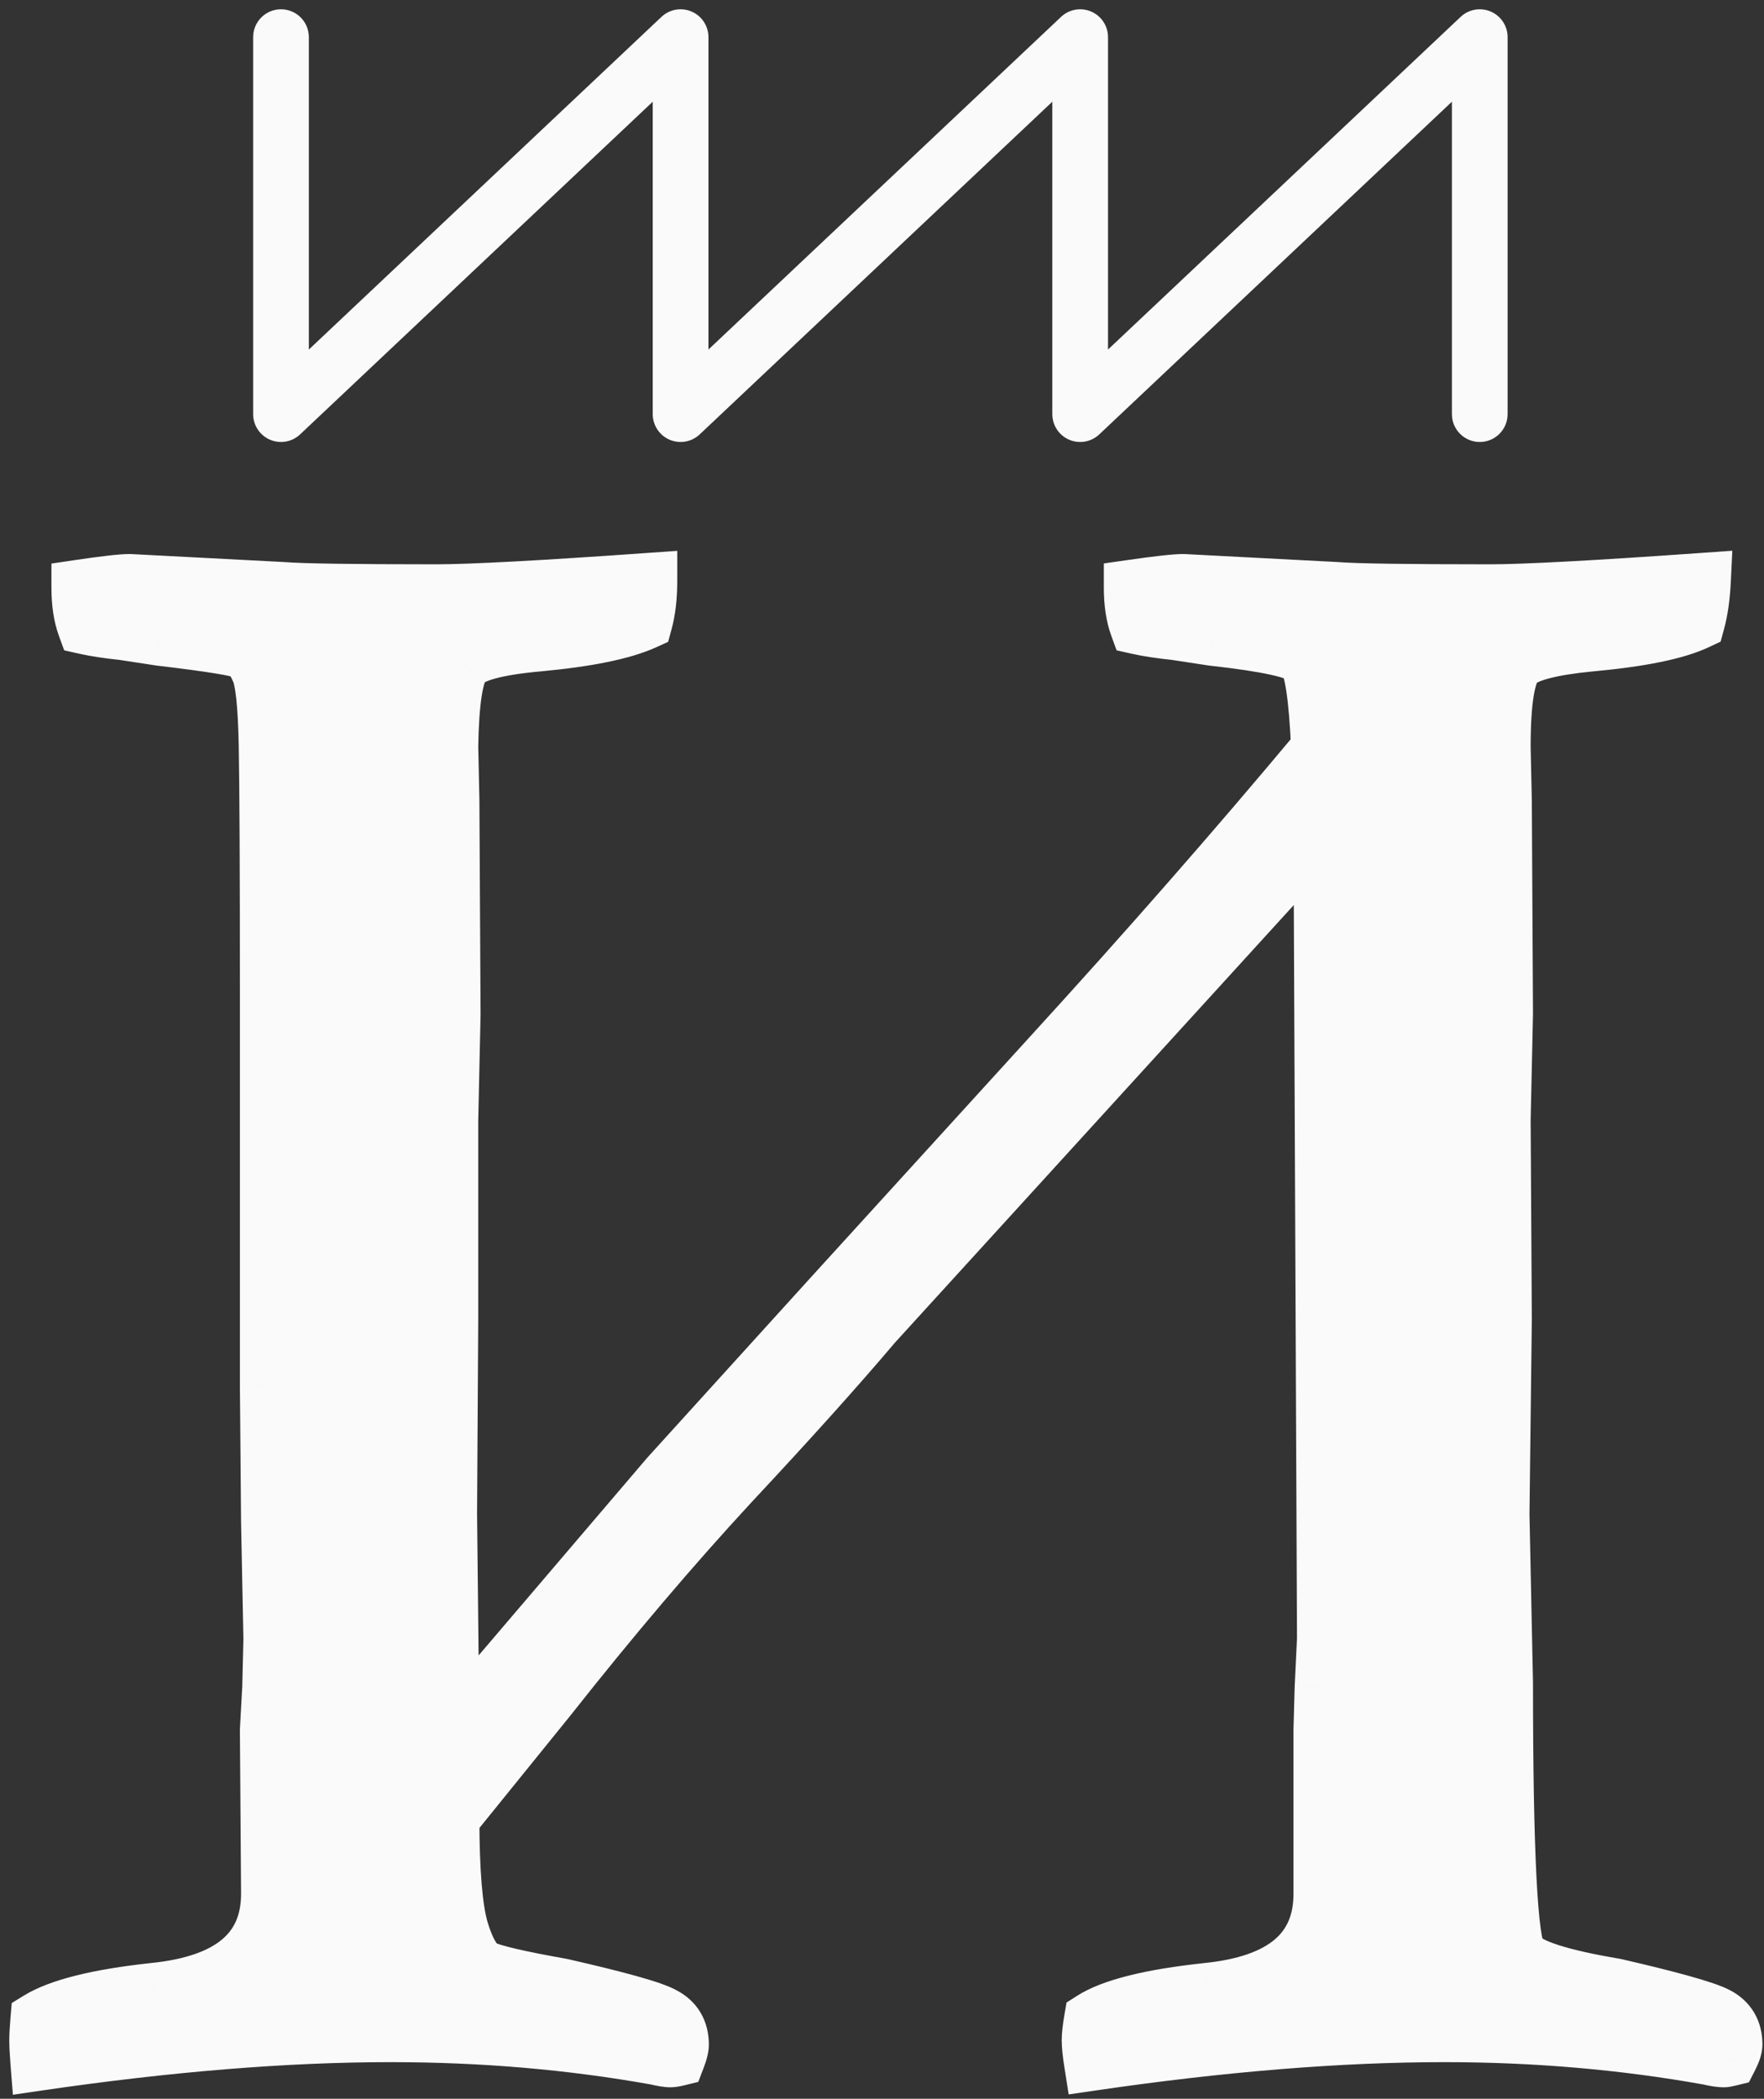
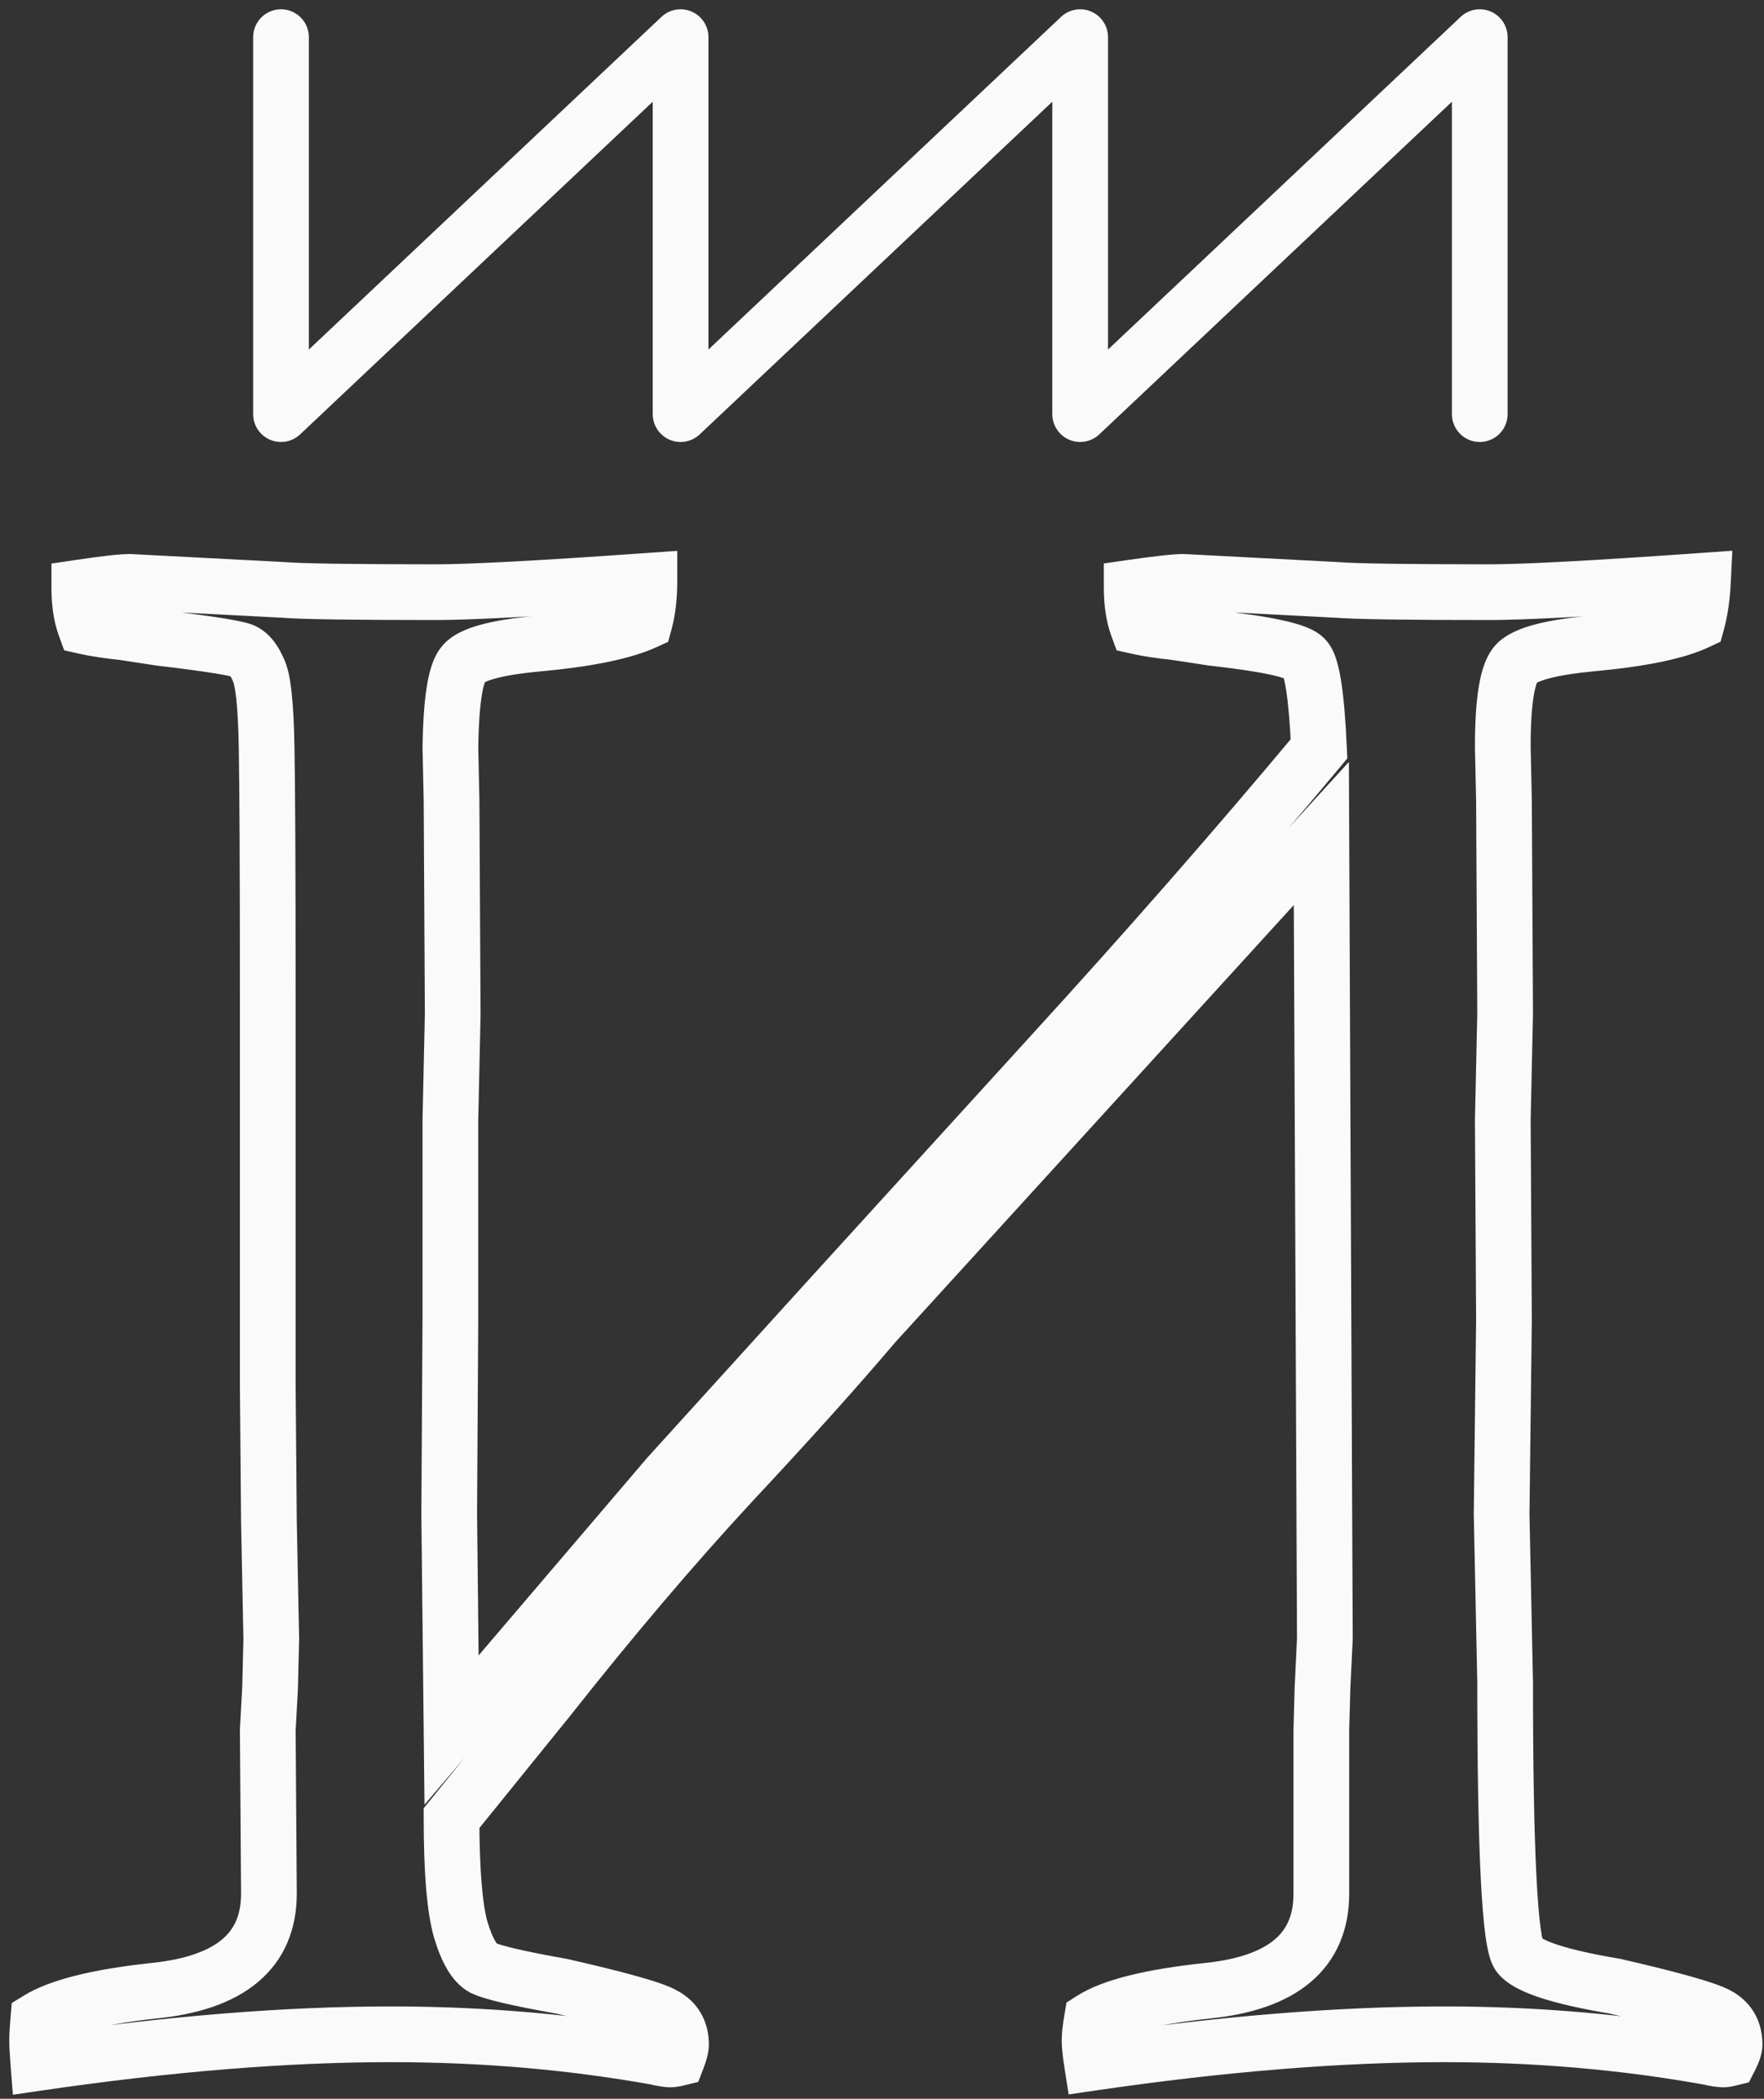
<svg xmlns="http://www.w3.org/2000/svg" width="95" height="113" viewBox="0 0 95 113" fill="none">
  <rect x="0" y="0" width="95" height="113" fill="#333333" stroke="none" />
-   <path d="M71.034 40.319C70.909 37.446 70.656 35.824 70.278 35.455C69.942 35.044 68.282 34.675 65.297 34.346L63.28 34.038C62.481 33.956 61.809 33.854 61.263 33.731C61.052 33.156 60.947 32.458 60.947 31.637C62.376 31.432 63.301 31.329 63.721 31.329L71.98 31.76C72.989 31.842 75.742 31.883 80.239 31.883C82.088 31.883 85.913 31.678 91.713 31.268C91.671 32.13 91.566 32.869 91.398 33.484C90.263 34.018 88.351 34.408 85.661 34.654C83.517 34.859 82.194 35.208 81.689 35.701C81.185 36.194 80.933 37.692 80.933 40.196L80.996 43.09L81.059 54.604L80.933 60.33L80.996 71.044L80.87 81.512L81.059 90.563C81.059 99.758 81.311 104.663 81.815 105.279C82.32 105.895 84.043 106.449 86.985 106.942C90.011 107.639 91.84 108.153 92.47 108.481C93.1 108.809 93.416 109.343 93.416 110.082C93.416 110.246 93.332 110.492 93.163 110.821C92.995 110.862 92.89 110.882 92.848 110.882C92.638 110.882 92.365 110.841 92.029 110.759C87.447 109.938 82.698 109.528 77.78 109.528C72.148 109.528 65.823 110.041 58.804 111.067C58.72 110.533 58.678 110.123 58.678 109.836C58.678 109.589 58.72 109.22 58.804 108.727C59.897 108.029 61.956 107.516 64.982 107.188C69.101 106.777 71.161 105.033 71.161 101.954V93.149L71.224 90.871L71.35 88.223L71.161 44.876L47.077 71.29C45.06 73.671 42.496 76.524 39.386 79.849C36.233 83.256 32.955 87.115 29.551 91.425L24.318 97.89C24.318 100.764 24.486 102.775 24.822 103.924C25.159 105.033 25.558 105.71 26.02 105.956C26.525 106.203 27.933 106.531 30.244 106.942C33.312 107.639 35.141 108.153 35.729 108.481C36.36 108.809 36.675 109.343 36.675 110.082C36.675 110.246 36.612 110.492 36.486 110.821C36.318 110.862 36.191 110.882 36.108 110.882C35.939 110.882 35.687 110.841 35.351 110.759C30.77 109.938 25.999 109.528 21.04 109.528C15.408 109.528 9.082 110.041 2.063 111.067C2.021 110.533 2 110.123 2 109.836C2 109.589 2.021 109.22 2.063 108.727C3.198 108.029 5.257 107.516 8.241 107.188C12.402 106.777 14.483 105.033 14.483 101.954L14.42 93.149L14.546 90.871L14.609 88.223L14.483 81.943L14.42 74.615V53.557C14.42 46.825 14.399 42.351 14.357 40.134C14.315 37.918 14.168 36.563 13.916 36.07C13.705 35.578 13.453 35.249 13.159 35.085C12.907 34.921 11.394 34.675 8.62 34.346L6.602 34.038C5.804 33.956 5.131 33.854 4.585 33.731C4.375 33.156 4.27 32.458 4.27 31.637C5.657 31.432 6.56 31.329 6.981 31.329L15.239 31.76C16.248 31.842 19.001 31.883 23.498 31.883C25.348 31.883 29.172 31.678 34.973 31.268C34.973 32.13 34.889 32.869 34.721 33.484C33.544 34.018 31.631 34.408 28.983 34.654C26.714 34.859 25.369 35.229 24.948 35.763C24.528 36.255 24.297 37.733 24.255 40.196L24.318 43.09L24.381 54.604L24.255 60.33V71.044L24.192 81.512L24.318 93.149L35.981 79.48L44.808 69.751L56.471 56.944C61.725 51.197 66.579 45.655 71.034 40.319Z" fill="#FAFAFA" />
  <path d="M71.034 40.319L72.186 41.28L72.559 40.834L72.533 40.253L71.034 40.319ZM70.278 35.455L69.118 36.405L69.17 36.47L69.23 36.528L70.278 35.455ZM65.297 34.346L65.071 35.829L65.102 35.834L65.133 35.837L65.297 34.346ZM63.28 34.038L63.506 32.556L63.47 32.55L63.433 32.546L63.28 34.038ZM61.263 33.731L59.854 34.246L60.135 35.014L60.933 35.194L61.263 33.731ZM60.947 31.637L60.734 30.152L59.447 30.337V31.637H60.947ZM63.721 31.329L63.8 29.831L63.76 29.829H63.721V31.329ZM71.98 31.76L72.102 30.265L72.08 30.264L72.058 30.262L71.98 31.76ZM91.713 31.268L93.212 31.341L93.294 29.652L91.608 29.771L91.713 31.268ZM91.398 33.484L92.036 34.842L92.663 34.547L92.845 33.88L91.398 33.484ZM85.661 34.654L85.524 33.16L85.518 33.161L85.661 34.654ZM80.933 40.196H79.433V40.212L79.433 40.229L80.933 40.196ZM80.996 43.09L82.496 43.082L82.496 43.069L82.495 43.057L80.996 43.09ZM81.059 54.604L82.558 54.637L82.559 54.617L82.559 54.596L81.059 54.604ZM80.933 60.33L79.433 60.297L79.433 60.318L79.433 60.339L80.933 60.33ZM80.996 71.044L82.496 71.062L82.496 71.049L82.496 71.035L80.996 71.044ZM80.87 81.512L79.37 81.494L79.369 81.518L79.37 81.543L80.87 81.512ZM81.059 90.563H82.559V90.547L82.558 90.532L81.059 90.563ZM86.985 106.942L87.322 105.48L87.278 105.47L87.233 105.462L86.985 106.942ZM93.163 110.821L93.519 112.278L94.186 112.115L94.499 111.504L93.163 110.821ZM92.029 110.759L92.384 109.302L92.339 109.291L92.293 109.283L92.029 110.759ZM58.804 111.067L57.322 111.3L57.553 112.766L59.021 112.551L58.804 111.067ZM58.804 108.727L57.996 107.463L57.437 107.82L57.325 108.475L58.804 108.727ZM64.982 107.188L64.834 105.695L64.82 105.697L64.982 107.188ZM71.161 93.149L69.661 93.108L69.661 93.128V93.149H71.161ZM71.224 90.871L69.725 90.799L69.725 90.814L69.724 90.829L71.224 90.871ZM71.35 88.223L72.848 88.295L72.85 88.256L72.85 88.217L71.35 88.223ZM71.161 44.876L72.661 44.869L72.644 41.022L70.052 43.865L71.161 44.876ZM47.077 71.29L45.969 70.28L45.951 70.3L45.933 70.321L47.077 71.29ZM39.386 79.849L38.29 78.825L38.285 78.831L39.386 79.849ZM29.551 91.425L30.717 92.369L30.722 92.362L30.728 92.355L29.551 91.425ZM24.318 97.89L23.152 96.947L22.818 97.359V97.89H24.318ZM24.822 103.924L23.383 104.346L23.385 104.353L23.387 104.36L24.822 103.924ZM26.02 105.956L25.315 107.28L25.338 107.293L25.362 107.304L26.02 105.956ZM30.244 106.942L30.577 105.479L30.542 105.471L30.506 105.465L30.244 106.942ZM35.729 108.481L34.998 109.791L35.017 109.801L35.036 109.811L35.729 108.481ZM36.486 110.821L36.842 112.278L37.605 112.092L37.886 111.358L36.486 110.821ZM35.351 110.759L35.707 109.302L35.661 109.291L35.615 109.283L35.351 110.759ZM2.063 111.067L0.568 111.185L0.694 112.783L2.28 112.551L2.063 111.067ZM2.063 108.727L1.277 107.449L0.633 107.846L0.568 108.6L2.063 108.727ZM8.241 107.188L8.094 105.695L8.086 105.696L8.077 105.697L8.241 107.188ZM14.483 101.954H15.983L15.983 101.943L14.483 101.954ZM14.42 93.149L12.922 93.066L12.92 93.113L12.92 93.16L14.42 93.149ZM14.546 90.871L16.044 90.954L16.045 90.93L16.046 90.907L14.546 90.871ZM14.609 88.223L16.109 88.259L16.109 88.226L16.109 88.193L14.609 88.223ZM14.483 81.943L12.983 81.956L12.983 81.964L12.983 81.973L14.483 81.943ZM14.42 74.615H12.92L12.92 74.628L14.42 74.615ZM13.916 36.07L12.536 36.659L12.556 36.707L12.58 36.754L13.916 36.07ZM13.159 35.085L12.341 36.342L12.383 36.37L12.428 36.395L13.159 35.085ZM8.62 34.346L8.393 35.829L8.418 35.833L8.443 35.836L8.62 34.346ZM6.602 34.038L6.829 32.556L6.792 32.55L6.756 32.546L6.602 34.038ZM4.585 33.731L3.176 34.246L3.457 35.014L4.255 35.194L4.585 33.731ZM4.27 31.637L4.05 30.153L2.77 30.343V31.637H4.27ZM6.981 31.329L7.059 29.831L7.02 29.829H6.981V31.329ZM15.239 31.76L15.361 30.265L15.339 30.264L15.318 30.262L15.239 31.76ZM34.973 31.268H36.473V29.658L34.867 29.771L34.973 31.268ZM34.721 33.484L35.34 34.85L35.982 34.559L36.167 33.88L34.721 33.484ZM28.983 34.654L29.119 36.148L29.122 36.148L28.983 34.654ZM24.948 35.763L26.09 36.736L26.109 36.714L26.127 36.691L24.948 35.763ZM24.255 40.196L22.755 40.17L22.755 40.199L22.755 40.228L24.255 40.196ZM24.318 43.09L25.818 43.082L25.818 43.069L25.818 43.057L24.318 43.09ZM24.381 54.604L25.881 54.637L25.881 54.617L25.881 54.596L24.381 54.604ZM24.255 60.33L22.755 60.297L22.755 60.314V60.33H24.255ZM24.255 71.044L25.755 71.053V71.044H24.255ZM24.192 81.512L22.692 81.503L22.692 81.515L22.692 81.528L24.192 81.512ZM24.318 93.149L22.818 93.165L22.861 97.167L25.459 94.123L24.318 93.149ZM35.981 79.48L34.87 78.472L34.855 78.489L34.84 78.506L35.981 79.48ZM44.808 69.751L43.699 68.741L43.697 68.743L44.808 69.751ZM56.471 56.944L55.364 55.932L55.362 55.934L56.471 56.944ZM16.633 2C16.633 1.172 15.962 0.5 15.133 0.5C14.305 0.5 13.633 1.172 13.633 2H16.633ZM15.133 22.297H13.633C13.633 22.895 13.989 23.437 14.539 23.674C15.089 23.911 15.727 23.799 16.162 23.388L15.133 22.297ZM36.653 2H38.153C38.153 1.401 37.797 0.86 37.247 0.623C36.697 0.386 36.059 0.498 35.623 0.909L36.653 2ZM36.653 22.297H35.153C35.153 22.895 35.509 23.437 36.059 23.674C36.608 23.911 37.246 23.799 37.682 23.388L36.653 22.297ZM58.172 2H59.672C59.672 1.401 59.316 0.86 58.766 0.623C58.217 0.386 57.578 0.498 57.143 0.909L58.172 2ZM58.172 22.297H56.672C56.672 22.895 57.028 23.437 57.578 23.674C58.128 23.911 58.766 23.799 59.201 23.388L58.172 22.297ZM79.692 2H81.192C81.192 1.401 80.835 0.86 80.286 0.623C79.736 0.386 79.098 0.498 78.662 0.909L79.692 2ZM78.192 22.297C78.192 23.125 78.863 23.797 79.692 23.797C80.52 23.797 81.192 23.125 81.192 22.297H78.192ZM72.533 40.253C72.469 38.796 72.372 37.608 72.233 36.717C72.164 36.274 72.079 35.864 71.968 35.514C71.874 35.217 71.698 34.745 71.326 34.382L69.23 36.528C69.047 36.349 69.044 36.219 69.108 36.419C69.155 36.567 69.212 36.811 69.269 37.178C69.382 37.909 69.474 38.969 69.536 40.385L72.533 40.253ZM71.438 34.504C71.095 34.085 70.615 33.871 70.323 33.757C69.974 33.621 69.558 33.506 69.106 33.406C68.198 33.203 66.974 33.022 65.462 32.855L65.133 35.837C66.605 35.999 67.704 36.167 68.455 36.334C68.833 36.418 69.083 36.493 69.232 36.552C69.44 36.633 69.293 36.619 69.118 36.405L71.438 34.504ZM65.524 32.864L63.506 32.556L63.054 35.521L65.071 35.829L65.524 32.864ZM63.433 32.546C62.671 32.468 62.062 32.373 61.592 32.267L60.933 35.194C61.556 35.334 62.292 35.445 63.127 35.531L63.433 32.546ZM62.671 33.215C62.538 32.852 62.447 32.339 62.447 31.637H59.447C59.447 32.578 59.566 33.46 59.854 34.246L62.671 33.215ZM61.16 33.122C62.618 32.913 63.429 32.829 63.721 32.829V29.829C63.173 29.829 62.135 29.951 60.734 30.152L61.16 33.122ZM63.643 32.827L71.902 33.258L72.058 30.262L63.8 29.831L63.643 32.827ZM71.859 33.255C72.943 33.344 75.769 33.383 80.239 33.383V30.383C75.715 30.383 73.035 30.341 72.102 30.265L71.859 33.255ZM80.239 33.383C82.151 33.383 86.03 33.174 91.819 32.764L91.608 29.771C85.797 30.183 82.026 30.383 80.239 30.383V33.383ZM90.215 31.195C90.177 31.983 90.082 32.608 89.951 33.089L92.845 33.88C93.05 33.129 93.166 32.276 93.212 31.341L90.215 31.195ZM90.76 32.127C89.879 32.541 88.194 32.916 85.524 33.16L85.798 36.148C88.508 35.9 90.647 35.495 92.036 34.842L90.76 32.127ZM85.518 33.161C84.406 33.268 83.45 33.416 82.678 33.619C81.961 33.809 81.184 34.098 80.641 34.628L82.737 36.774C82.699 36.811 82.836 36.68 83.443 36.52C83.995 36.375 84.773 36.246 85.804 36.147L85.518 33.161ZM80.641 34.628C80.3 34.961 80.092 35.368 79.956 35.726C79.815 36.097 79.716 36.511 79.643 36.945C79.497 37.812 79.433 38.907 79.433 40.196H82.433C82.433 38.981 82.495 38.075 82.601 37.443C82.654 37.128 82.712 36.919 82.76 36.792C82.814 36.652 82.826 36.687 82.737 36.774L80.641 34.628ZM79.433 40.229L79.496 43.123L82.495 43.057L82.432 40.163L79.433 40.229ZM79.496 43.098L79.559 54.612L82.559 54.596L82.496 43.082L79.496 43.098ZM79.559 54.571L79.433 60.297L82.432 60.363L82.558 54.637L79.559 54.571ZM79.433 60.339L79.496 71.053L82.496 71.035L82.433 60.322L79.433 60.339ZM79.496 71.026L79.37 81.494L82.37 81.53L82.496 71.062L79.496 71.026ZM79.37 81.543L79.559 90.594L82.558 90.532L82.369 81.48L79.37 81.543ZM79.559 90.563C79.559 95.168 79.622 98.724 79.75 101.215C79.814 102.457 79.895 103.464 79.998 104.217C80.049 104.59 80.11 104.934 80.187 105.226C80.246 105.455 80.369 105.881 80.655 106.23L82.976 104.329C83.135 104.524 83.14 104.661 83.089 104.468C83.055 104.338 83.014 104.126 82.97 103.809C82.884 103.181 82.808 102.272 82.746 101.061C82.622 98.647 82.559 95.153 82.559 90.563H79.559ZM80.655 106.23C80.961 106.603 81.36 106.866 81.725 107.057C82.105 107.257 82.546 107.43 83.027 107.584C83.987 107.893 85.234 108.169 86.737 108.421L87.233 105.462C85.794 105.221 84.708 104.974 83.945 104.729C83.564 104.606 83.296 104.494 83.12 104.401C82.927 104.3 82.922 104.263 82.976 104.329L80.655 106.23ZM86.648 108.403C88.15 108.75 89.339 109.046 90.221 109.294C91.147 109.554 91.618 109.729 91.777 109.811L93.163 107.151C92.691 106.905 91.933 106.659 91.031 106.406C90.085 106.14 88.846 105.831 87.322 105.48L86.648 108.403ZM91.777 109.811C91.832 109.84 91.861 109.863 91.873 109.874C91.885 109.885 91.887 109.89 91.888 109.89C91.888 109.891 91.894 109.901 91.9 109.927C91.907 109.954 91.916 110.004 91.916 110.082H94.916C94.916 109.496 94.789 108.903 94.471 108.364C94.15 107.822 93.689 107.425 93.163 107.151L91.777 109.811ZM91.916 110.082C91.916 109.999 91.926 109.941 91.93 109.919C91.935 109.896 91.938 109.89 91.933 109.905C91.928 109.919 91.918 109.946 91.9 109.987C91.882 110.027 91.859 110.077 91.828 110.137L94.499 111.504C94.672 111.166 94.916 110.637 94.916 110.082H91.916ZM92.808 109.364C92.772 109.372 92.743 109.379 92.719 109.384C92.695 109.39 92.68 109.393 92.671 109.395C92.667 109.396 92.666 109.396 92.667 109.395C92.668 109.395 92.674 109.394 92.684 109.393C92.693 109.392 92.711 109.389 92.734 109.387C92.746 109.386 92.762 109.385 92.78 109.384C92.798 109.383 92.821 109.382 92.848 109.382V112.382C93.032 112.382 93.2 112.348 93.246 112.339C93.331 112.322 93.424 112.301 93.519 112.278L92.808 109.364ZM92.848 109.382C92.81 109.382 92.669 109.371 92.384 109.302L91.673 112.216C92.061 112.311 92.466 112.382 92.848 112.382V109.382ZM92.293 109.283C87.62 108.445 82.782 108.028 77.78 108.028V111.028C82.614 111.028 87.275 111.431 91.764 112.236L92.293 109.283ZM77.78 108.028C72.06 108.028 65.66 108.549 58.587 109.583L59.021 112.551C65.986 111.533 72.237 111.028 77.78 111.028V108.028ZM60.285 110.834C60.205 110.322 60.178 110.004 60.178 109.836H57.178C57.178 110.242 57.234 110.744 57.322 111.3L60.285 110.834ZM60.178 109.836C60.178 109.722 60.201 109.455 60.282 108.98L57.325 108.475C57.238 108.984 57.178 109.457 57.178 109.836H60.178ZM59.611 109.991C60.379 109.501 62.117 109.008 65.144 108.679L64.82 105.697C61.795 106.025 59.414 106.558 57.996 107.463L59.611 109.991ZM65.131 108.68C67.342 108.46 69.23 107.864 70.586 106.716C72.001 105.517 72.661 103.865 72.661 101.954H69.661C69.661 103.122 69.29 103.882 68.647 104.427C67.942 105.024 66.741 105.505 64.834 105.695L65.131 108.68ZM72.661 101.954V93.149H69.661V101.954H72.661ZM72.66 93.191L72.723 90.912L69.724 90.829L69.661 93.108L72.66 93.191ZM72.722 90.942L72.848 88.295L69.852 88.152L69.725 90.799L72.722 90.942ZM72.85 88.217L72.661 44.869L69.661 44.882L69.85 88.23L72.85 88.217ZM70.052 43.865L45.969 70.28L48.186 72.301L72.269 45.886L70.052 43.865ZM45.933 70.321C43.937 72.677 41.391 75.51 38.29 78.825L40.481 80.874C43.601 77.538 46.183 74.666 48.222 72.26L45.933 70.321ZM38.285 78.831C35.102 82.271 31.798 86.16 28.374 90.495L30.728 92.355C34.112 88.07 37.365 84.242 40.487 80.868L38.285 78.831ZM28.385 90.481L23.152 96.947L25.484 98.834L30.717 92.369L28.385 90.481ZM22.818 97.89C22.818 100.763 22.98 102.969 23.383 104.346L26.262 103.503C25.992 102.581 25.818 100.765 25.818 97.89H22.818ZM23.387 104.36C23.575 104.98 23.8 105.548 24.082 106.025C24.356 106.491 24.747 106.978 25.315 107.28L26.726 104.633C26.831 104.689 26.791 104.714 26.666 104.502C26.548 104.302 26.406 103.977 26.258 103.489L23.387 104.36ZM25.362 107.304C25.786 107.511 26.419 107.686 27.114 107.848C27.855 108.021 28.814 108.211 29.982 108.418L30.506 105.465C29.363 105.262 28.462 105.082 27.795 104.927C27.462 104.849 27.199 104.78 27 104.72C26.901 104.69 26.824 104.665 26.767 104.644C26.738 104.633 26.717 104.625 26.701 104.618C26.685 104.612 26.678 104.608 26.678 104.609L25.362 107.304ZM29.912 108.404C31.435 108.751 32.632 109.047 33.511 109.294C34.447 109.557 34.882 109.726 34.998 109.791L36.46 107.171C35.988 106.907 35.215 106.656 34.322 106.406C33.373 106.139 32.122 105.83 30.577 105.479L29.912 108.404ZM35.036 109.811C35.091 109.84 35.12 109.863 35.132 109.874C35.144 109.885 35.147 109.89 35.147 109.89C35.148 109.891 35.153 109.901 35.16 109.927C35.166 109.954 35.175 110.004 35.175 110.082H38.175C38.175 109.496 38.048 108.903 37.73 108.364C37.41 107.822 36.949 107.425 36.422 107.151L35.036 109.811ZM35.175 110.082C35.175 110.03 35.18 109.998 35.181 109.993C35.181 109.986 35.181 109.994 35.175 110.018C35.162 110.068 35.135 110.154 35.086 110.283L37.886 111.358C38.02 111.009 38.175 110.542 38.175 110.082H35.175ZM36.13 109.364C36.102 109.37 36.079 109.376 36.06 109.379C36.042 109.383 36.03 109.385 36.024 109.386C36.018 109.387 36.021 109.387 36.033 109.386C36.038 109.385 36.048 109.384 36.06 109.384C36.072 109.383 36.088 109.382 36.108 109.382V112.382C36.381 112.382 36.653 112.324 36.842 112.278L36.13 109.364ZM36.108 109.382C36.134 109.382 36.116 109.384 36.033 109.371C35.956 109.358 35.849 109.337 35.707 109.302L34.995 112.216C35.352 112.304 35.75 112.382 36.108 112.382V109.382ZM35.615 109.283C30.941 108.445 26.082 108.028 21.04 108.028V111.028C25.916 111.028 30.598 111.431 35.086 112.236L35.615 109.283ZM21.04 108.028C15.319 108.028 8.919 108.549 1.846 109.583L2.28 112.551C9.245 111.533 15.496 111.028 21.04 111.028V108.028ZM3.558 110.949C3.517 110.428 3.5 110.063 3.5 109.836H0.5C0.5 110.182 0.525 110.639 0.568 111.185L3.558 110.949ZM3.5 109.836C3.5 109.656 3.516 109.338 3.558 108.855L0.568 108.6C0.526 109.101 0.5 109.523 0.5 109.836H3.5ZM2.849 110.005C3.673 109.498 5.433 109.006 8.406 108.679L8.077 105.697C5.082 106.026 2.723 106.561 1.277 107.449L2.849 110.005ZM8.389 108.681C10.619 108.461 12.521 107.866 13.886 106.721C15.315 105.523 15.983 103.87 15.983 101.954H12.983C12.983 103.116 12.611 103.875 11.959 104.422C11.244 105.022 10.025 105.505 8.094 105.695L8.389 108.681ZM15.983 101.943L15.92 93.138L12.92 93.16L12.983 101.965L15.983 101.943ZM15.918 93.232L16.044 90.954L13.048 90.788L12.922 93.066L15.918 93.232ZM16.046 90.907L16.109 88.259L13.11 88.188L13.046 90.835L16.046 90.907ZM16.109 88.193L15.983 81.913L12.983 81.973L13.109 88.253L16.109 88.193ZM15.983 81.93L15.92 74.603L12.92 74.628L12.983 81.956L15.983 81.93ZM15.92 74.615V53.557H12.92V74.615H15.92ZM15.92 53.557C15.92 46.828 15.899 42.339 15.857 40.106L12.857 40.163C12.899 42.363 12.92 46.823 12.92 53.557H15.92ZM15.857 40.106C15.835 38.977 15.787 38.034 15.706 37.294C15.634 36.625 15.517 35.907 15.251 35.387L12.58 36.754C12.566 36.726 12.649 36.932 12.724 37.618C12.79 38.232 12.836 39.075 12.857 40.163L15.857 40.106ZM15.295 35.482C15.026 34.851 14.601 34.172 13.89 33.775L12.428 36.395C12.361 36.358 12.35 36.33 12.379 36.368C12.41 36.408 12.467 36.497 12.536 36.659L15.295 35.482ZM13.977 33.828C13.774 33.696 13.568 33.626 13.47 33.593C13.342 33.552 13.206 33.517 13.073 33.486C12.805 33.423 12.468 33.361 12.076 33.297C11.287 33.169 10.19 33.022 8.796 32.857L8.443 35.836C9.823 35.999 10.87 36.14 11.594 36.258C11.958 36.317 12.22 36.367 12.394 36.408C12.481 36.428 12.526 36.441 12.541 36.446C12.584 36.46 12.48 36.433 12.341 36.342L13.977 33.828ZM8.846 32.864L6.829 32.556L6.376 35.521L8.393 35.829L8.846 32.864ZM6.756 32.546C5.993 32.468 5.384 32.373 4.915 32.267L4.255 35.194C4.879 35.334 5.614 35.445 6.449 35.531L6.756 32.546ZM5.994 33.215C5.861 32.852 5.77 32.339 5.77 31.637H2.77C2.77 32.578 2.889 33.46 3.176 34.246L5.994 33.215ZM4.489 33.121C5.903 32.912 6.692 32.829 6.981 32.829V29.829C6.429 29.829 5.41 29.952 4.05 30.153L4.489 33.121ZM6.902 32.827L15.161 33.258L15.318 30.262L7.059 29.831L6.902 32.827ZM15.118 33.255C16.202 33.344 19.028 33.383 23.498 33.383V30.383C18.974 30.383 16.294 30.341 15.361 30.265L15.118 33.255ZM23.498 33.383C25.41 33.383 29.289 33.174 35.078 32.764L34.867 29.771C29.056 30.183 25.285 30.383 23.498 30.383V33.383ZM33.473 31.268C33.473 32.04 33.397 32.638 33.273 33.089L36.167 33.88C36.381 33.099 36.473 32.22 36.473 31.268H33.473ZM34.101 32.118C33.165 32.543 31.464 32.917 28.844 33.161L29.122 36.148C31.799 35.899 33.922 35.493 35.34 34.85L34.101 32.118ZM28.848 33.16C27.673 33.267 26.67 33.42 25.875 33.639C25.162 33.835 24.3 34.161 23.77 34.834L26.127 36.691C26.017 36.83 26.038 36.705 26.67 36.532C27.22 36.381 28.024 36.247 29.119 36.148L28.848 33.16ZM23.807 34.789C23.523 35.122 23.355 35.513 23.244 35.846C23.129 36.196 23.043 36.59 22.978 37.008C22.847 37.845 22.777 38.908 22.755 40.17L25.755 40.221C25.775 39.021 25.841 38.113 25.942 37.472C25.992 37.152 26.046 36.93 26.093 36.788C26.146 36.628 26.163 36.65 26.09 36.736L23.807 34.789ZM22.755 40.228L22.818 43.123L25.818 43.057L25.755 40.163L22.755 40.228ZM22.818 43.098L22.881 54.612L25.881 54.596L25.818 43.082L22.818 43.098ZM22.881 54.571L22.755 60.297L25.755 60.363L25.881 54.637L22.881 54.571ZM22.755 60.33V71.044H25.755V60.33H22.755ZM22.755 71.035L22.692 81.503L25.692 81.521L25.755 71.053L22.755 71.035ZM22.692 81.528L22.818 93.165L25.818 93.133L25.692 81.496L22.692 81.528ZM25.459 94.123L37.123 80.453L34.84 78.506L23.177 92.175L25.459 94.123ZM37.092 80.488L45.919 70.759L43.697 68.743L34.87 78.472L37.092 80.488ZM45.917 70.761L57.58 57.954L55.362 55.934L43.699 68.741L45.917 70.761ZM57.578 57.956C62.845 52.194 67.715 46.636 72.186 41.28L69.883 39.358C65.444 44.675 60.604 50.2 55.364 55.932L57.578 57.956ZM13.633 2V22.297H16.633V2H13.633ZM16.162 23.388L37.682 3.091L35.623 0.909L14.104 21.205L16.162 23.388ZM35.153 2V22.297H38.153V2H35.153ZM37.682 23.388L59.201 3.091L57.143 0.909L35.623 21.205L37.682 23.388ZM56.672 2V22.297H59.672V2H56.672ZM59.201 23.388L80.721 3.091L78.662 0.909L57.143 21.205L59.201 23.388ZM78.192 2V22.297H81.192V2H78.192Z" fill="#FAFAFA" />
</svg>